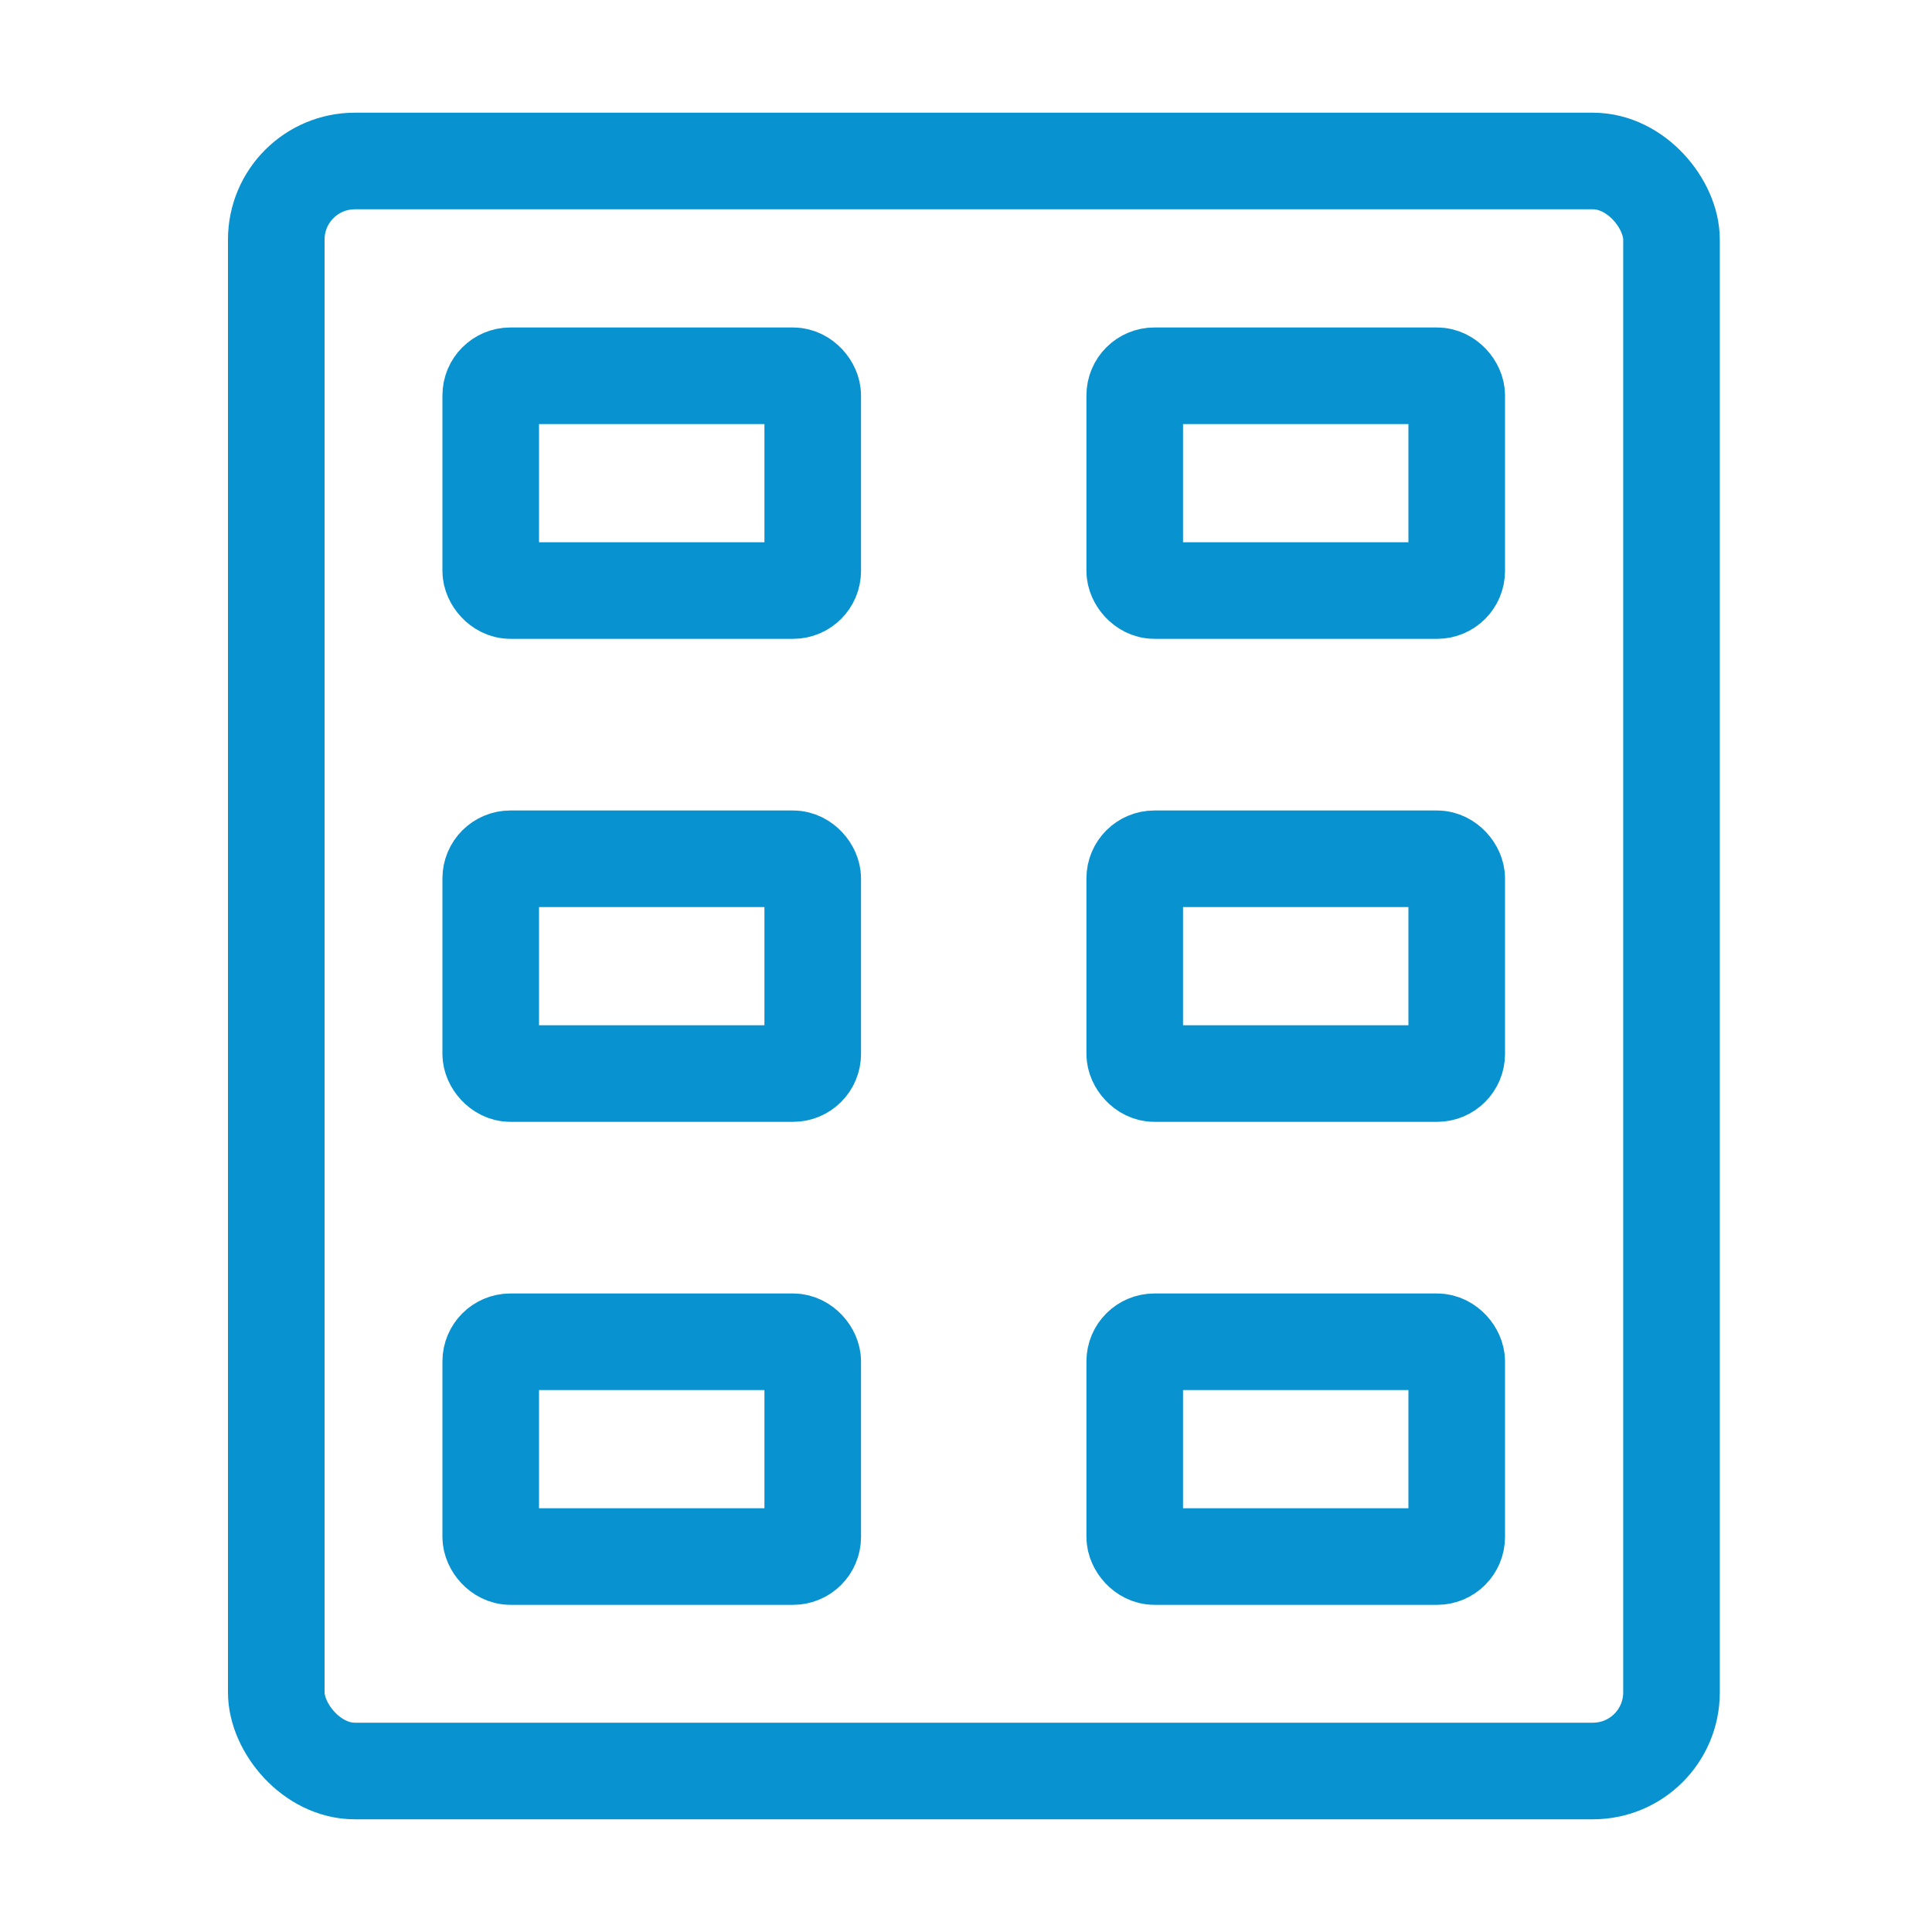
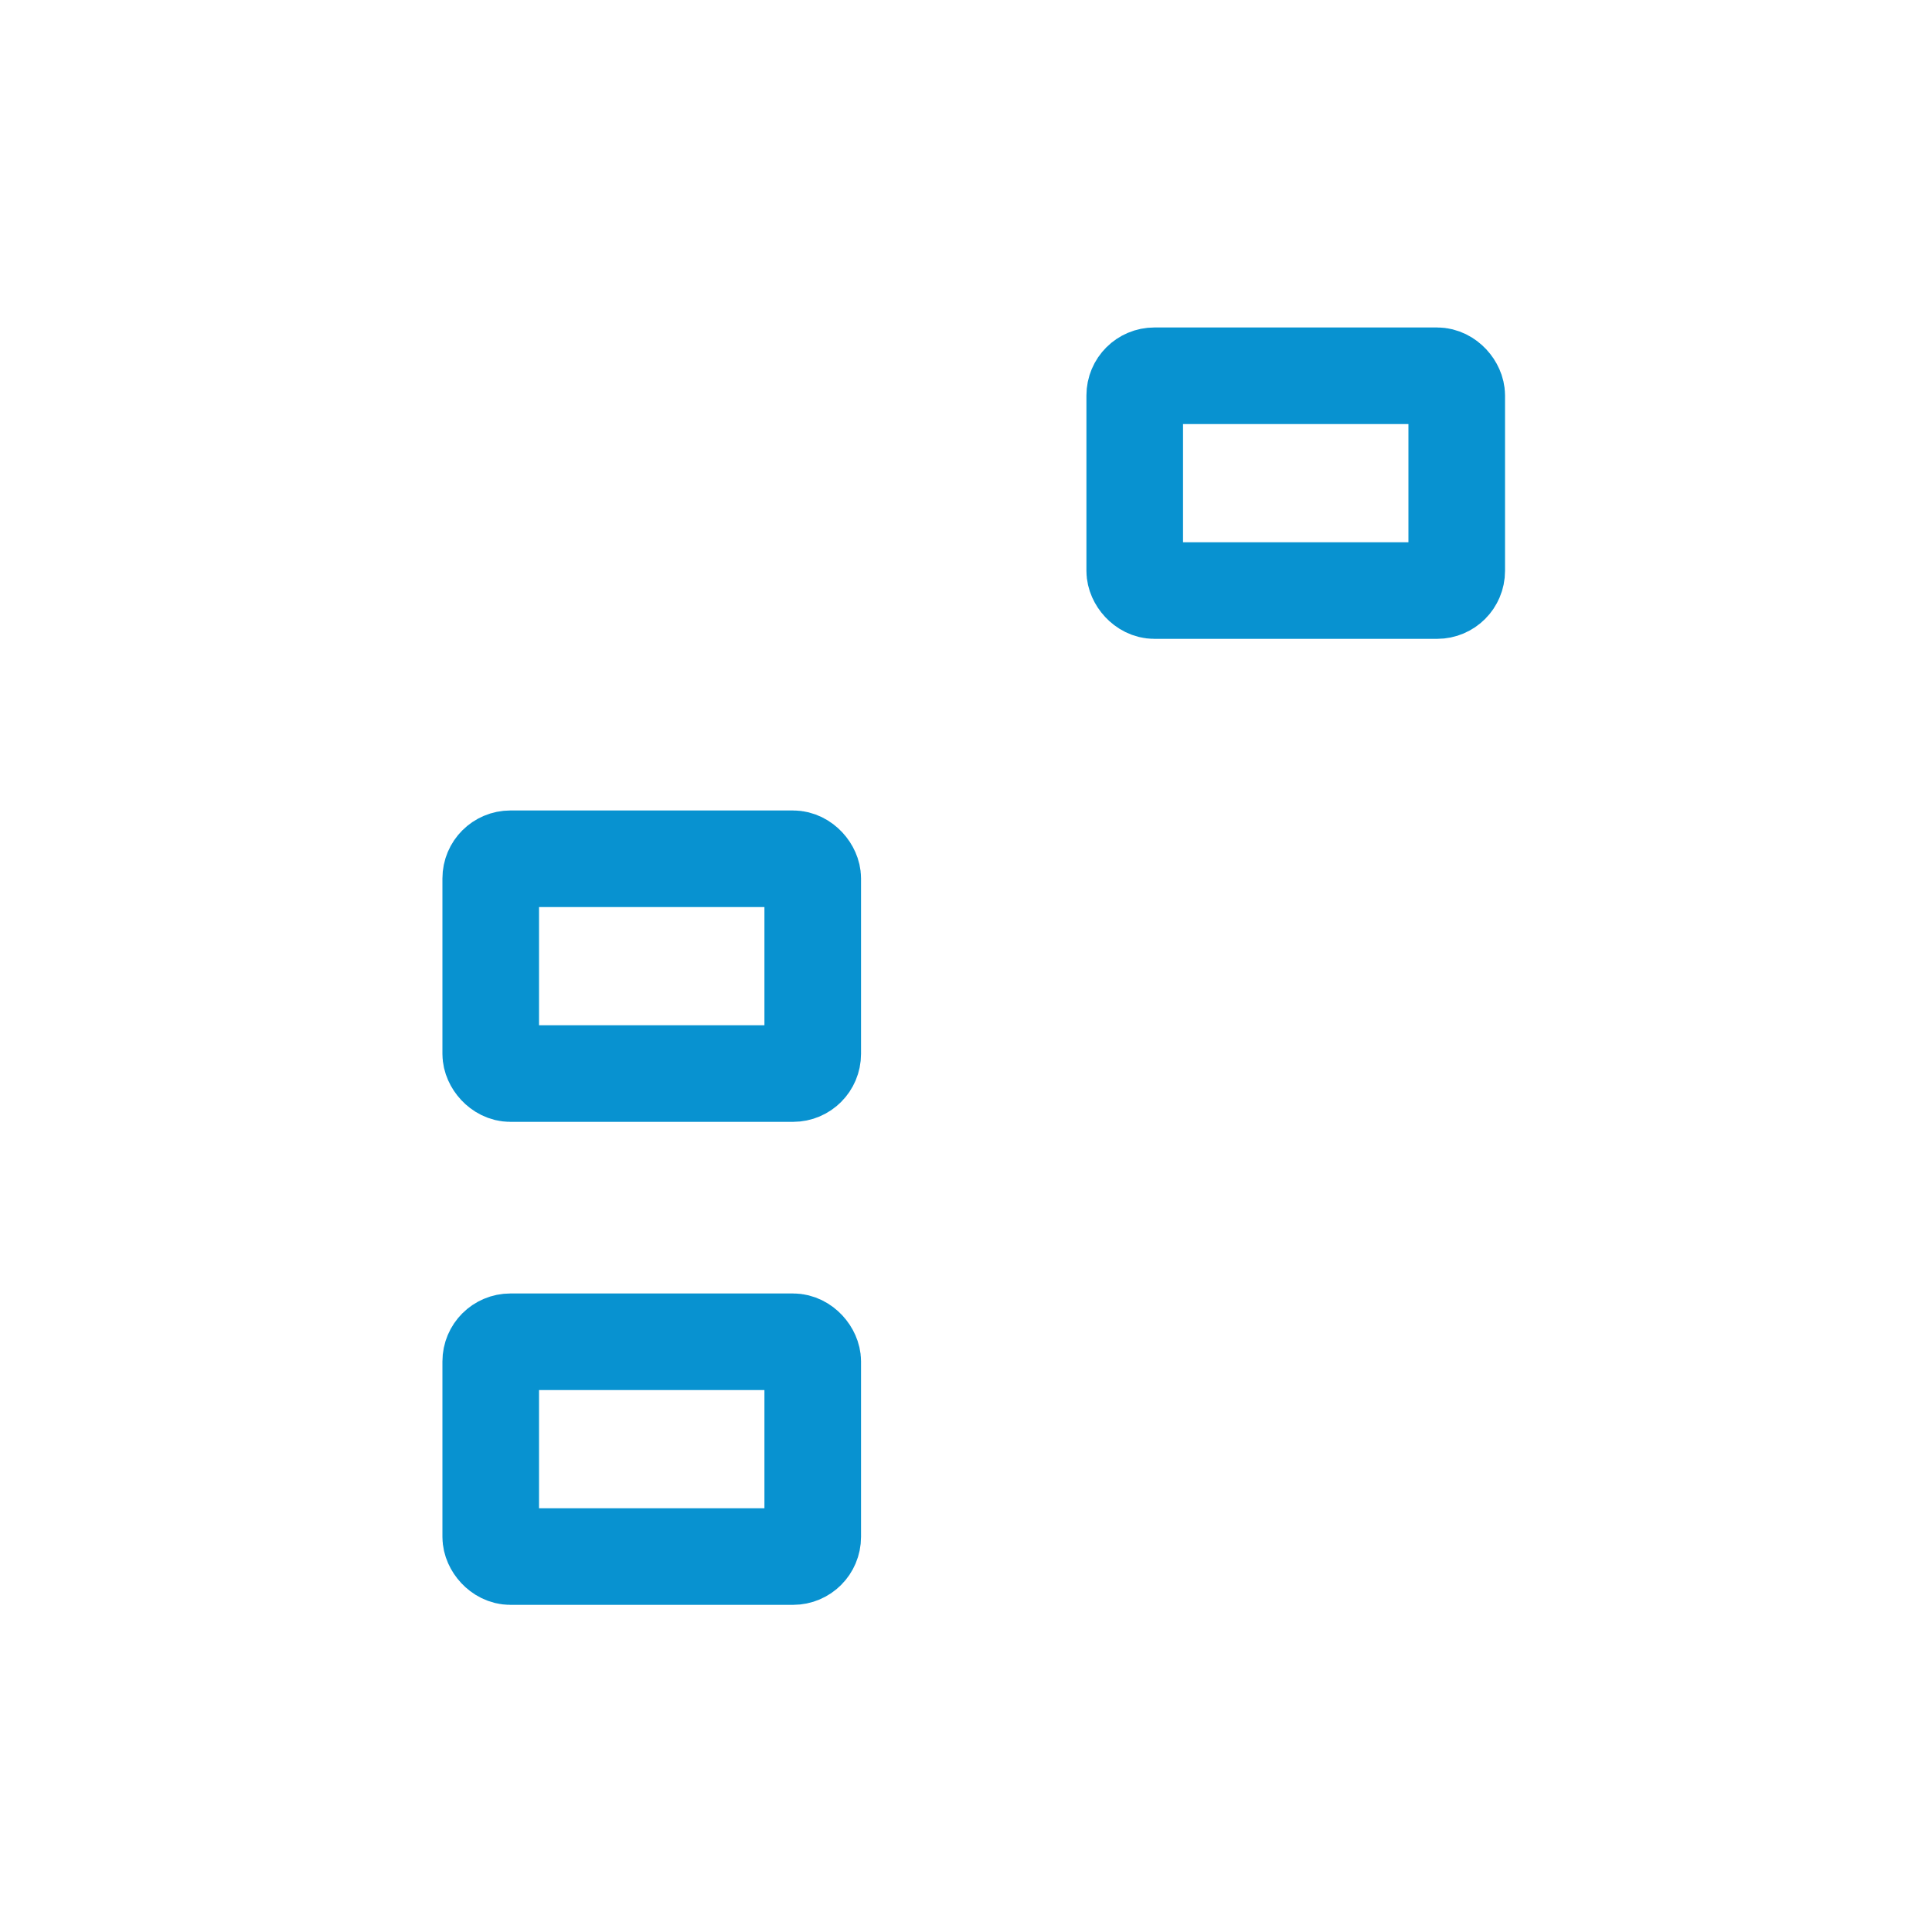
<svg xmlns="http://www.w3.org/2000/svg" id="Layer_1" viewBox="0 0 60 60">
  <defs>
    <style>
      .cls-1 {
        fill: none;
        stroke: #0892d0;
        stroke-linecap: round;
        stroke-linejoin: round;
        stroke-width: 3px;
      }
    </style>
  </defs>
  <g id="kitchenware-ice-tray">
-     <rect id="Rectangle_2096" class="cls-1" x="8.58" y="5" width="43.33" height="50" rx="2.44" ry="2.44" />
-     <rect id="Rectangle_2097" class="cls-1" x="15.24" y="11.67" width="10" height="6.67" rx=".61" ry=".61" />
    <rect id="Rectangle_2098" class="cls-1" x="15.24" y="26.67" width="10" height="6.67" rx=".61" ry=".61" />
    <rect id="Rectangle_2099" class="cls-1" x="15.24" y="41.67" width="10" height="6.67" rx=".61" ry=".61" />
    <rect id="Rectangle_2100" class="cls-1" x="35.24" y="11.67" width="10" height="6.67" rx=".61" ry=".61" />
-     <rect id="Rectangle_2101" class="cls-1" x="35.24" y="26.67" width="10" height="6.67" rx=".61" ry=".61" />
-     <rect id="Rectangle_2102" class="cls-1" x="35.24" y="41.67" width="10" height="6.67" rx=".61" ry=".61" />
  </g>
</svg>